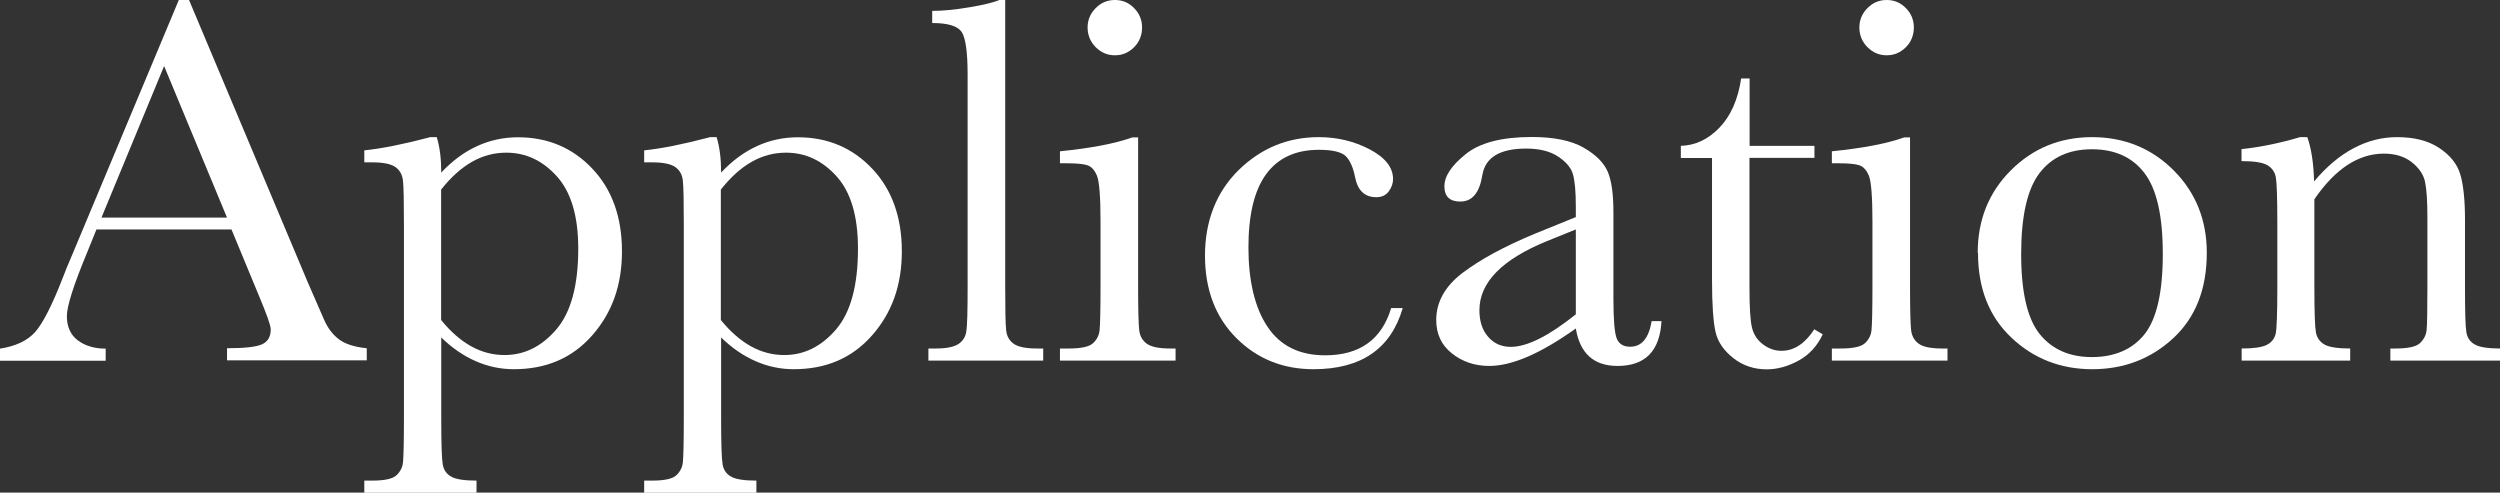
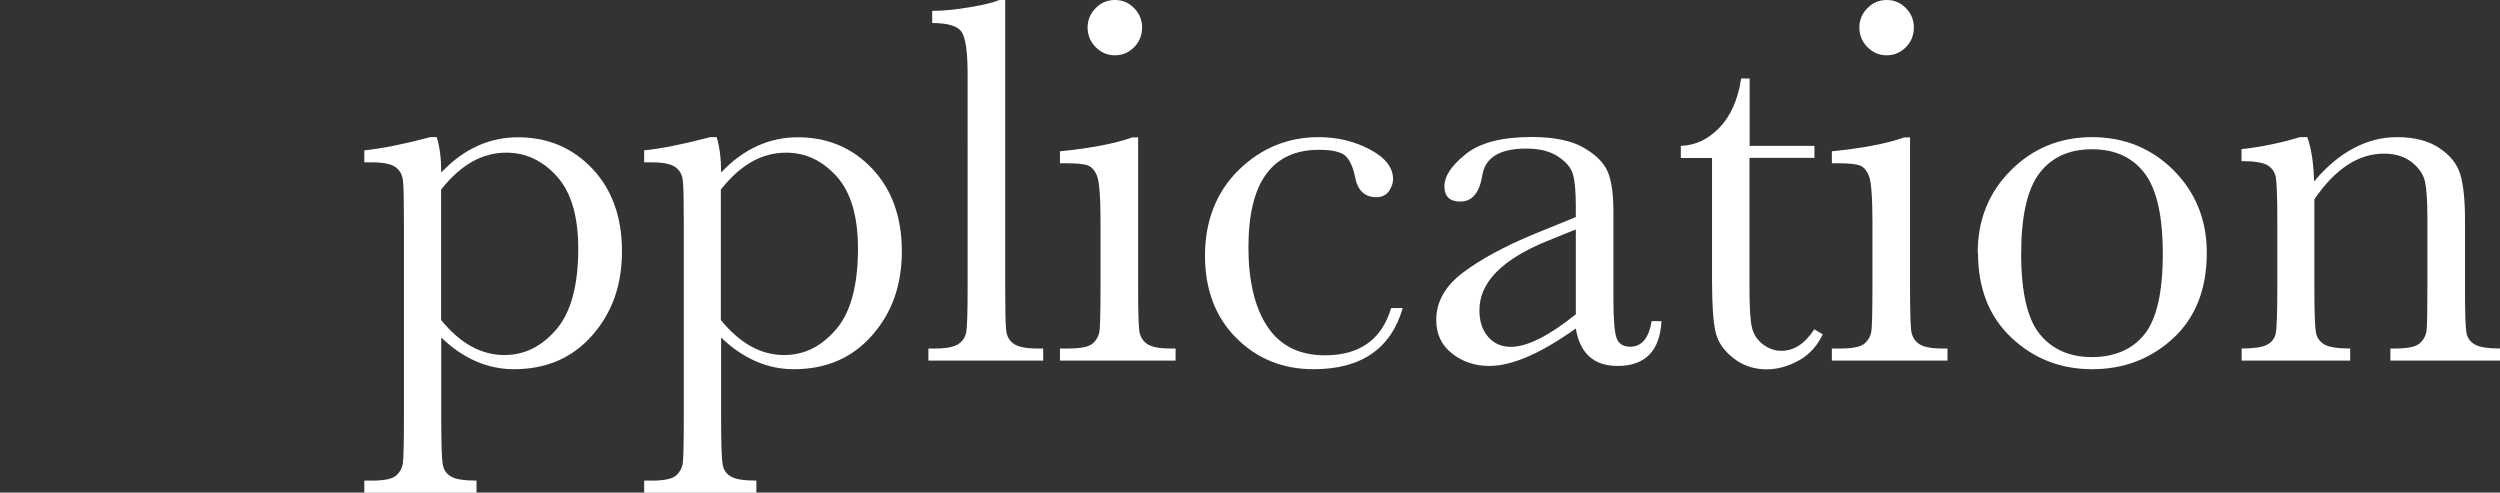
<svg xmlns="http://www.w3.org/2000/svg" id="_レイヤー_2" width="183.57" height="36.17" viewBox="0 0 183.57 36.17">
  <rect x="0" y="0" width="183.57" height="36.17" fill="#333333" stroke="none" />
  <g id="_レイヤー_1-2">
-     <path d="M17,16.85H7.08l-.67,1.66c-1,2.4-1.5,3.97-1.5,4.7,0,.78.27,1.38.8,1.78s1.22.61,2.05.61v.89H0v-.89c1.16-.18,2.02-.59,2.58-1.22.56-.63,1.25-1.97,2.04-4.01.06-.19.37-.94.92-2.23L13.13,0h.75l8.72,20.73,1.19,2.73c.27.62.63,1.1,1.09,1.45.46.35,1.14.57,2.05.66v.89h-10.26v-.89c1.26,0,2.11-.09,2.55-.28.44-.19.66-.55.66-1.11,0-.28-.3-1.12-.89-2.52l-2-4.83ZM16.67,15.98l-4.62-11.13-4.6,11.13h9.22Z" fill="#fff" stroke-width="0" />
    <path d="M31.55,10.07h.52c.22.72.33,1.58.33,2.6.82-.87,1.7-1.52,2.65-1.95.94-.43,1.94-.64,2.99-.64,2.18,0,4,.77,5.45,2.3,1.45,1.53,2.18,3.56,2.18,6.07s-.73,4.52-2.19,6.18c-1.46,1.66-3.37,2.48-5.75,2.48-.98,0-1.91-.2-2.8-.59-.89-.39-1.74-.97-2.53-1.74v5.99c0,1.82.04,2.93.11,3.33.07.4.27.7.61.89.33.2.96.3,1.87.3v.89h-8.24v-.89h.58c.91,0,1.5-.13,1.78-.39.28-.26.44-.58.48-.94.04-.37.07-1.43.07-3.19v-14.32c0-1.68-.02-2.74-.07-3.18-.05-.44-.23-.77-.55-1-.32-.23-.89-.35-1.71-.35h-.58v-.88c1.27-.13,2.88-.45,4.81-.96ZM32.4,23.51c.69.85,1.43,1.49,2.2,1.92.78.43,1.59.64,2.45.64,1.45,0,2.71-.62,3.79-1.87,1.08-1.25,1.62-3.23,1.62-5.95,0-2.36-.52-4.13-1.56-5.29s-2.28-1.75-3.72-1.75c-.89,0-1.73.22-2.52.67s-1.55,1.13-2.27,2.04v9.59Z" fill="#fff" stroke-width="0" />
    <path d="M52.1,10.07h.52c.22.72.33,1.58.33,2.6.82-.87,1.7-1.52,2.65-1.95.94-.43,1.94-.64,2.99-.64,2.18,0,4,.77,5.45,2.3,1.45,1.53,2.18,3.56,2.18,6.07s-.73,4.52-2.19,6.18c-1.46,1.66-3.37,2.48-5.75,2.48-.98,0-1.91-.2-2.8-.59-.89-.39-1.74-.97-2.53-1.74v5.99c0,1.82.04,2.93.11,3.33.07.4.27.7.61.89.33.2.96.3,1.87.3v.89h-8.24v-.89h.58c.91,0,1.5-.13,1.78-.39.28-.26.44-.58.48-.94.04-.37.07-1.43.07-3.19v-14.32c0-1.68-.02-2.74-.07-3.18-.04-.44-.23-.77-.55-1-.32-.23-.89-.35-1.71-.35h-.58v-.88c1.27-.13,2.87-.45,4.81-.96ZM52.94,23.51c.69.85,1.43,1.49,2.2,1.92.78.43,1.59.64,2.45.64,1.45,0,2.71-.62,3.79-1.87s1.62-3.23,1.62-5.95c0-2.36-.52-4.13-1.56-5.29s-2.28-1.75-3.72-1.75c-.89,0-1.73.22-2.52.67-.8.45-1.55,1.13-2.27,2.04v9.59Z" fill="#fff" stroke-width="0" />
    <path d="M73.81,0v21.06c0,1.68.02,2.74.07,3.18.04.44.23.77.55,1,.32.23.89.35,1.71.35h.46v.89h-8.43v-.89h.54c.77,0,1.32-.11,1.65-.32s.52-.51.59-.9.1-1.49.1-3.31V5.47c0-1.66-.15-2.7-.44-3.13-.3-.43-1.01-.65-2.16-.65v-.89c.78,0,1.7-.09,2.76-.27,1.06-.18,1.79-.36,2.19-.54h.42Z" fill="#fff" stroke-width="0" />
    <path d="M83.57,10.07v10.99c0,1.68.03,2.74.08,3.18.05.44.24.77.56,1,.32.23.89.35,1.71.35h.4v.89h-8.49v-.89h.65c.91,0,1.5-.13,1.78-.39.28-.26.44-.58.48-.94.04-.37.07-1.43.07-3.19v-4.77c0-1.85-.09-2.98-.26-3.39-.17-.41-.4-.67-.69-.77-.29-.1-.79-.15-1.51-.15h-.52v-.88c2.28-.23,4.06-.57,5.31-1.02h.42ZM79.86,2.02c0-.55.2-1.03.59-1.42.39-.4.86-.6,1.42-.6s1.02.2,1.41.6c.39.4.58.87.58,1.42s-.19,1.05-.58,1.44-.85.6-1.41.6-1.02-.2-1.42-.6c-.39-.4-.59-.88-.59-1.44Z" fill="#fff" stroke-width="0" />
    <path d="M102.15,22.62h.85c-.87,2.99-3.05,4.49-6.55,4.49-2.25,0-4.14-.76-5.67-2.29-1.53-1.53-2.3-3.55-2.3-6.06s.83-4.67,2.48-6.28,3.61-2.41,5.87-2.41c1.36,0,2.61.3,3.75.9,1.14.6,1.71,1.33,1.71,2.18,0,.32-.11.62-.32.91-.21.28-.52.42-.91.42-.85,0-1.37-.49-1.56-1.48-.15-.74-.39-1.26-.71-1.56-.33-.29-.98-.44-1.94-.44-1.72,0-3.01.6-3.88,1.79-.87,1.19-1.3,2.99-1.3,5.39s.46,4.42,1.4,5.81c.93,1.4,2.34,2.1,4.23,2.1,2.54,0,4.16-1.16,4.85-3.47Z" fill="#fff" stroke-width="0" />
    <path d="M121.29,23.58h.71c-.12,2.19-1.19,3.29-3.23,3.29-.87,0-1.56-.23-2.07-.69-.51-.46-.84-1.15-.99-2.06-1.28.91-2.45,1.6-3.51,2.06-1.06.46-2.01.69-2.84.69-1.07,0-1.98-.31-2.75-.92s-1.15-1.43-1.15-2.45c0-1.32.64-2.48,1.93-3.46s3.07-1.95,5.34-2.89l2.98-1.21v-.77c0-1.09-.07-1.88-.21-2.37-.14-.49-.51-.92-1.1-1.31-.59-.39-1.37-.58-2.33-.58-1.93,0-3,.64-3.22,1.93-.21,1.31-.74,1.96-1.62,1.96-.78,0-1.17-.37-1.17-1.12s.52-1.52,1.56-2.36,2.66-1.26,4.85-1.26c1.63,0,2.89.26,3.79.77.9.51,1.49,1.1,1.78,1.75.29.66.43,1.66.43,3v6.37c0,1.49.08,2.45.23,2.87.15.42.49.64,1,.64.85,0,1.37-.63,1.58-1.89ZM115.7,16.85l-2.1.85c-3.31,1.35-4.97,3.04-4.97,5.08,0,.81.21,1.46.64,1.95.42.49.98.74,1.66.74.6,0,1.3-.2,2.1-.6s1.69-1,2.68-1.79v-6.24Z" fill="#fff" stroke-width="0" />
    <path d="M133.22,11.59h-4.76v9.53c0,1.46.06,2.45.19,2.96s.4.91.82,1.22c.42.31.86.46,1.34.46.92,0,1.73-.53,2.41-1.58l.62.37c-.4.85-.98,1.49-1.76,1.92-.78.43-1.56.65-2.36.65-.92,0-1.74-.27-2.44-.82-.7-.55-1.14-1.18-1.31-1.92s-.26-2.01-.26-3.85v-8.93h-2.29v-.89c1.05-.03,2-.47,2.83-1.33.83-.86,1.37-2.07,1.6-3.62h.62v4.95h4.76v.89Z" fill="#fff" stroke-width="0" />
    <path d="M140.25,10.07v10.99c0,1.68.03,2.74.08,3.18.05.44.24.77.56,1,.32.23.89.35,1.71.35h.4v.89h-8.49v-.89h.65c.91,0,1.5-.13,1.78-.39.28-.26.44-.58.48-.94.04-.37.07-1.43.07-3.19v-4.77c0-1.85-.09-2.98-.26-3.39-.17-.41-.4-.67-.69-.77-.29-.1-.79-.15-1.51-.15h-.52v-.88c2.28-.23,4.06-.57,5.31-1.02h.42ZM136.53,2.02c0-.55.2-1.03.59-1.42.39-.4.86-.6,1.42-.6s1.02.2,1.41.6c.39.4.58.87.58,1.42s-.19,1.05-.58,1.44-.85.6-1.41.6-1.02-.2-1.42-.6c-.39-.4-.59-.88-.59-1.44Z" fill="#fff" stroke-width="0" />
    <path d="M145.22,18.56c0-2.41.81-4.43,2.43-6.05,1.62-1.62,3.61-2.44,5.97-2.44s4.37.82,5.99,2.44c1.62,1.63,2.43,3.65,2.43,6.05,0,2.66-.82,4.75-2.46,6.27-1.64,1.52-3.63,2.28-5.95,2.28s-4.3-.77-5.94-2.32c-1.64-1.55-2.45-3.62-2.45-6.23ZM148.41,18.66c0,2.8.46,4.76,1.37,5.88.91,1.12,2.19,1.68,3.83,1.68s2.97-.56,3.86-1.68,1.34-3.08,1.34-5.88-.44-4.75-1.33-5.93c-.89-1.18-2.18-1.77-3.87-1.77s-2.97.59-3.86,1.76c-.89,1.17-1.34,3.15-1.34,5.94Z" fill="#fff" stroke-width="0" />
    <path d="M168.9,10.07h.52c.29.8.46,1.88.5,3.25.92-1.09,1.89-1.91,2.91-2.44,1.01-.54,2.07-.81,3.18-.81,1.26,0,2.29.26,3.09.79s1.32,1.17,1.55,1.93c.23.76.35,1.88.35,3.34v4.93c0,1.82.03,2.93.1,3.33.06.4.27.7.61.9.34.2.97.3,1.88.3v.89h-8.07v-.89h.37c.92,0,1.53-.13,1.81-.4s.44-.58.48-.94.06-1.42.06-3.18v-5.08c0-1.25-.06-2.13-.18-2.67-.12-.53-.45-1-.98-1.42-.53-.41-1.21-.62-2.03-.62-.94,0-1.83.28-2.69.84-.85.56-1.66,1.4-2.42,2.51v6.43c0,1.82.04,2.93.11,3.33.07.4.28.7.62.9.34.2.97.3,1.9.3v.89h-7.97v-.89c.89,0,1.5-.09,1.85-.27s.56-.45.65-.82c.08-.37.12-1.51.12-3.44v-4.7c0-1.83-.04-2.95-.11-3.34-.07-.39-.28-.69-.62-.89-.34-.2-.97-.3-1.9-.3v-.88c1.41-.15,2.86-.45,4.33-.89Z" fill="#fff" stroke-width="0" />
  </g>
</svg>